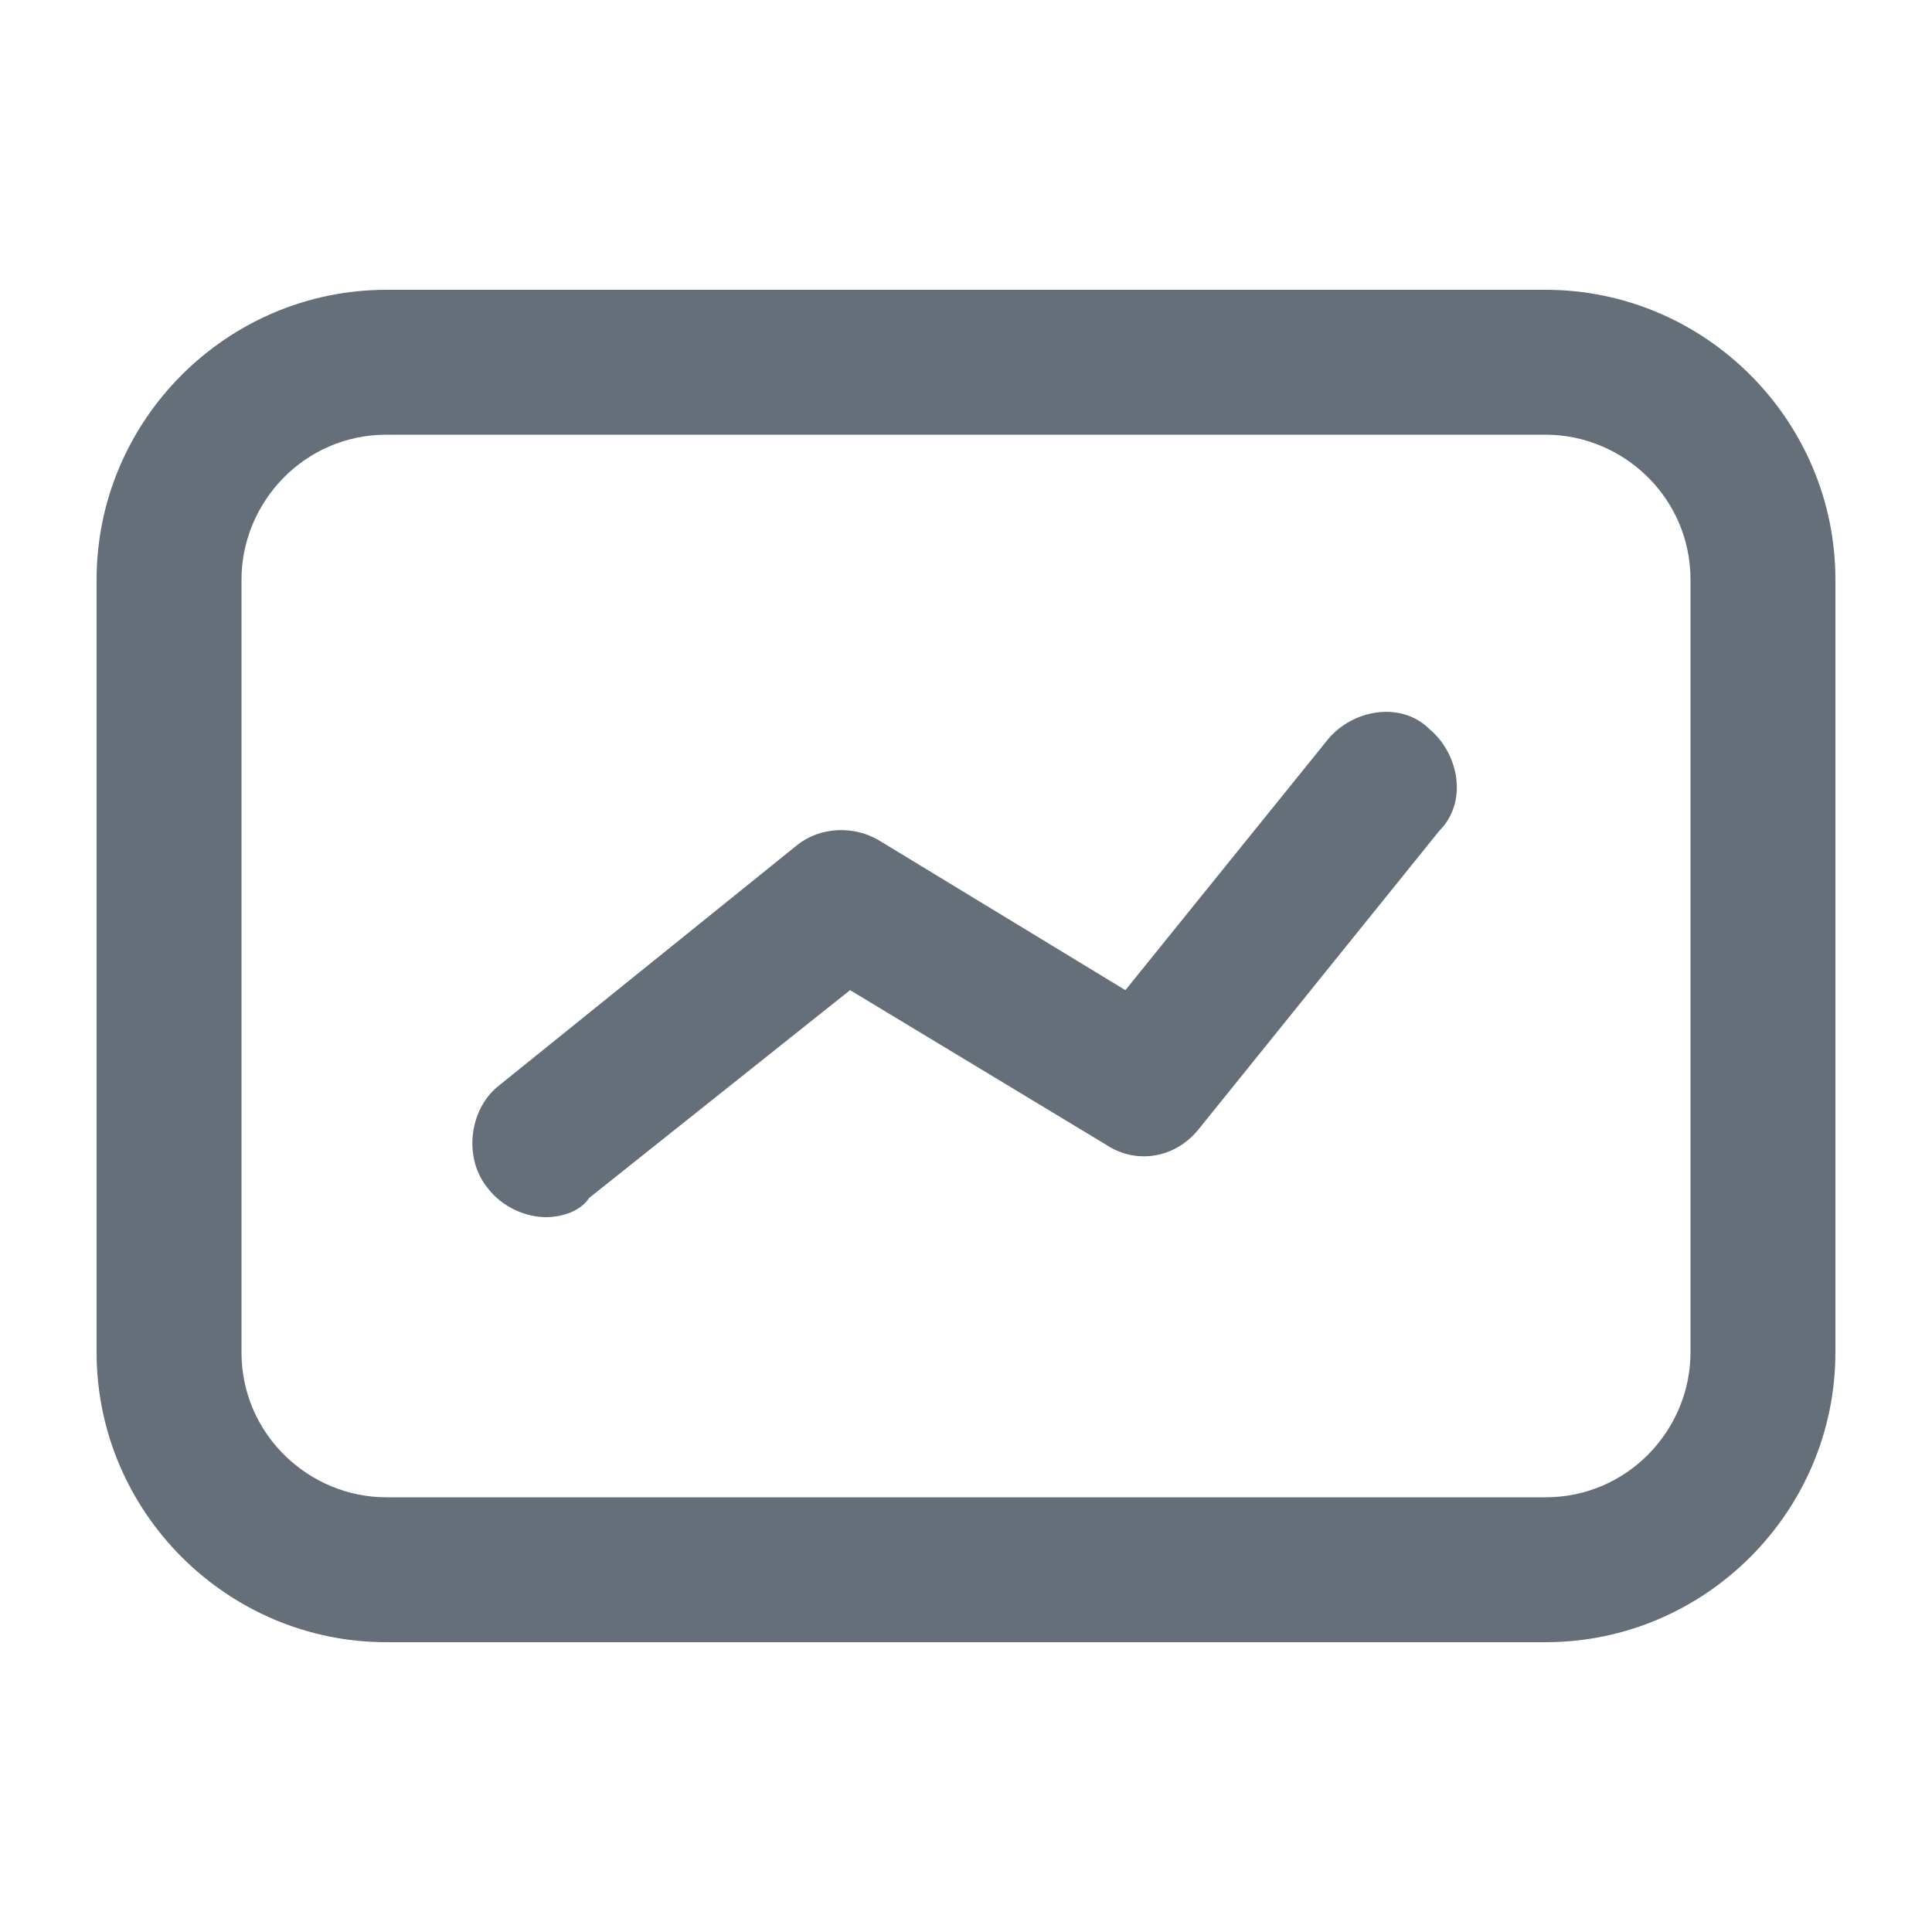
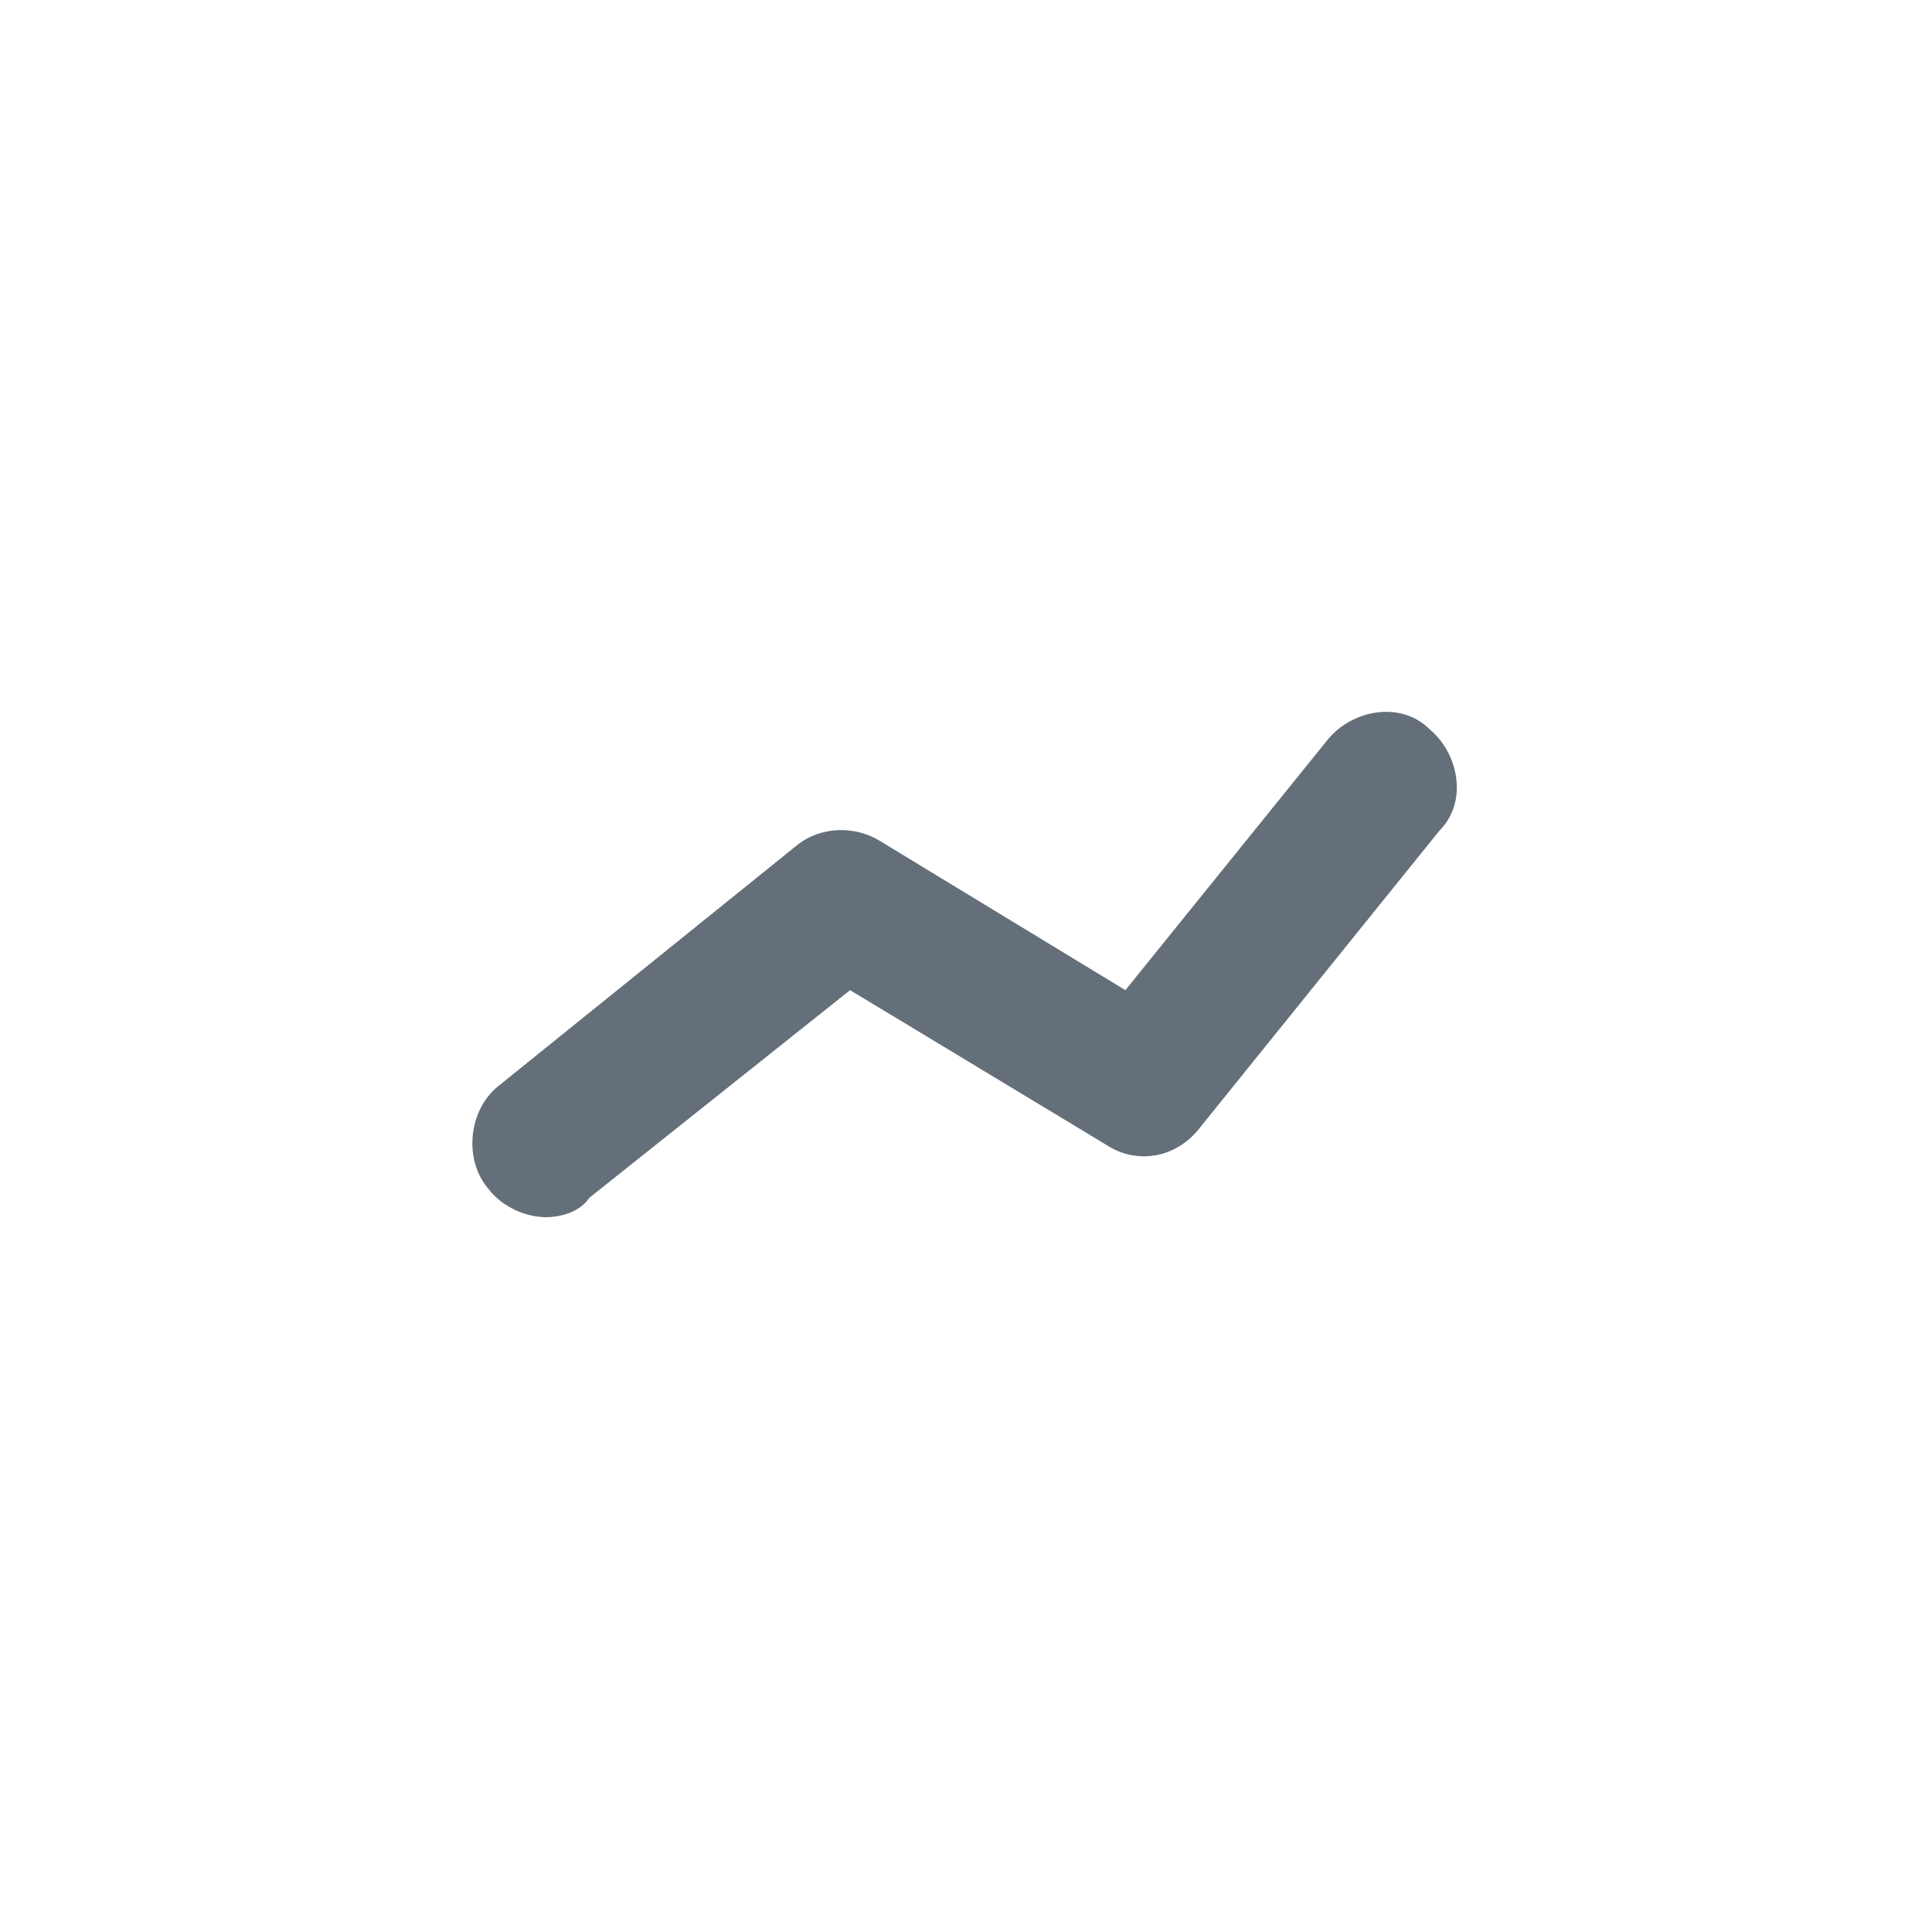
<svg xmlns="http://www.w3.org/2000/svg" width="20" height="20" viewBox="0 0 20 20" fill="none">
-   <path d="M16 17H4C2.35 17 1 15.65 1 14V6C1 4.35 2.35 3 4 3H16C17.65 3 19 4.35 19 6V14C19 15.65 17.65 17 16 17ZM4 4.5C3.15 4.5 2.5 5.2 2.5 6V14C2.5 14.85 3.2 15.5 4 15.5H16C16.85 15.5 17.5 14.8 17.5 14V6C17.5 5.15 16.8 4.5 16 4.5H4Z" fill="#646F79" />
  <path d="M5.65 12.6C5.45 12.6 5.2 12.5 5.05 12.3C4.8 12 4.85 11.5 5.15 11.25L8.25 8.75C8.5 8.55 8.85 8.55 9.1 8.7L11.65 10.25L13.75 7.65C14 7.35 14.5 7.25 14.8 7.55C15.1 7.8 15.2 8.3 14.9 8.6L12.4 11.7C12.15 12 11.75 12.05 11.45 11.85L8.8 10.25L6.1 12.4C6 12.55 5.8 12.6 5.65 12.6Z" fill="#646F79" />
</svg>